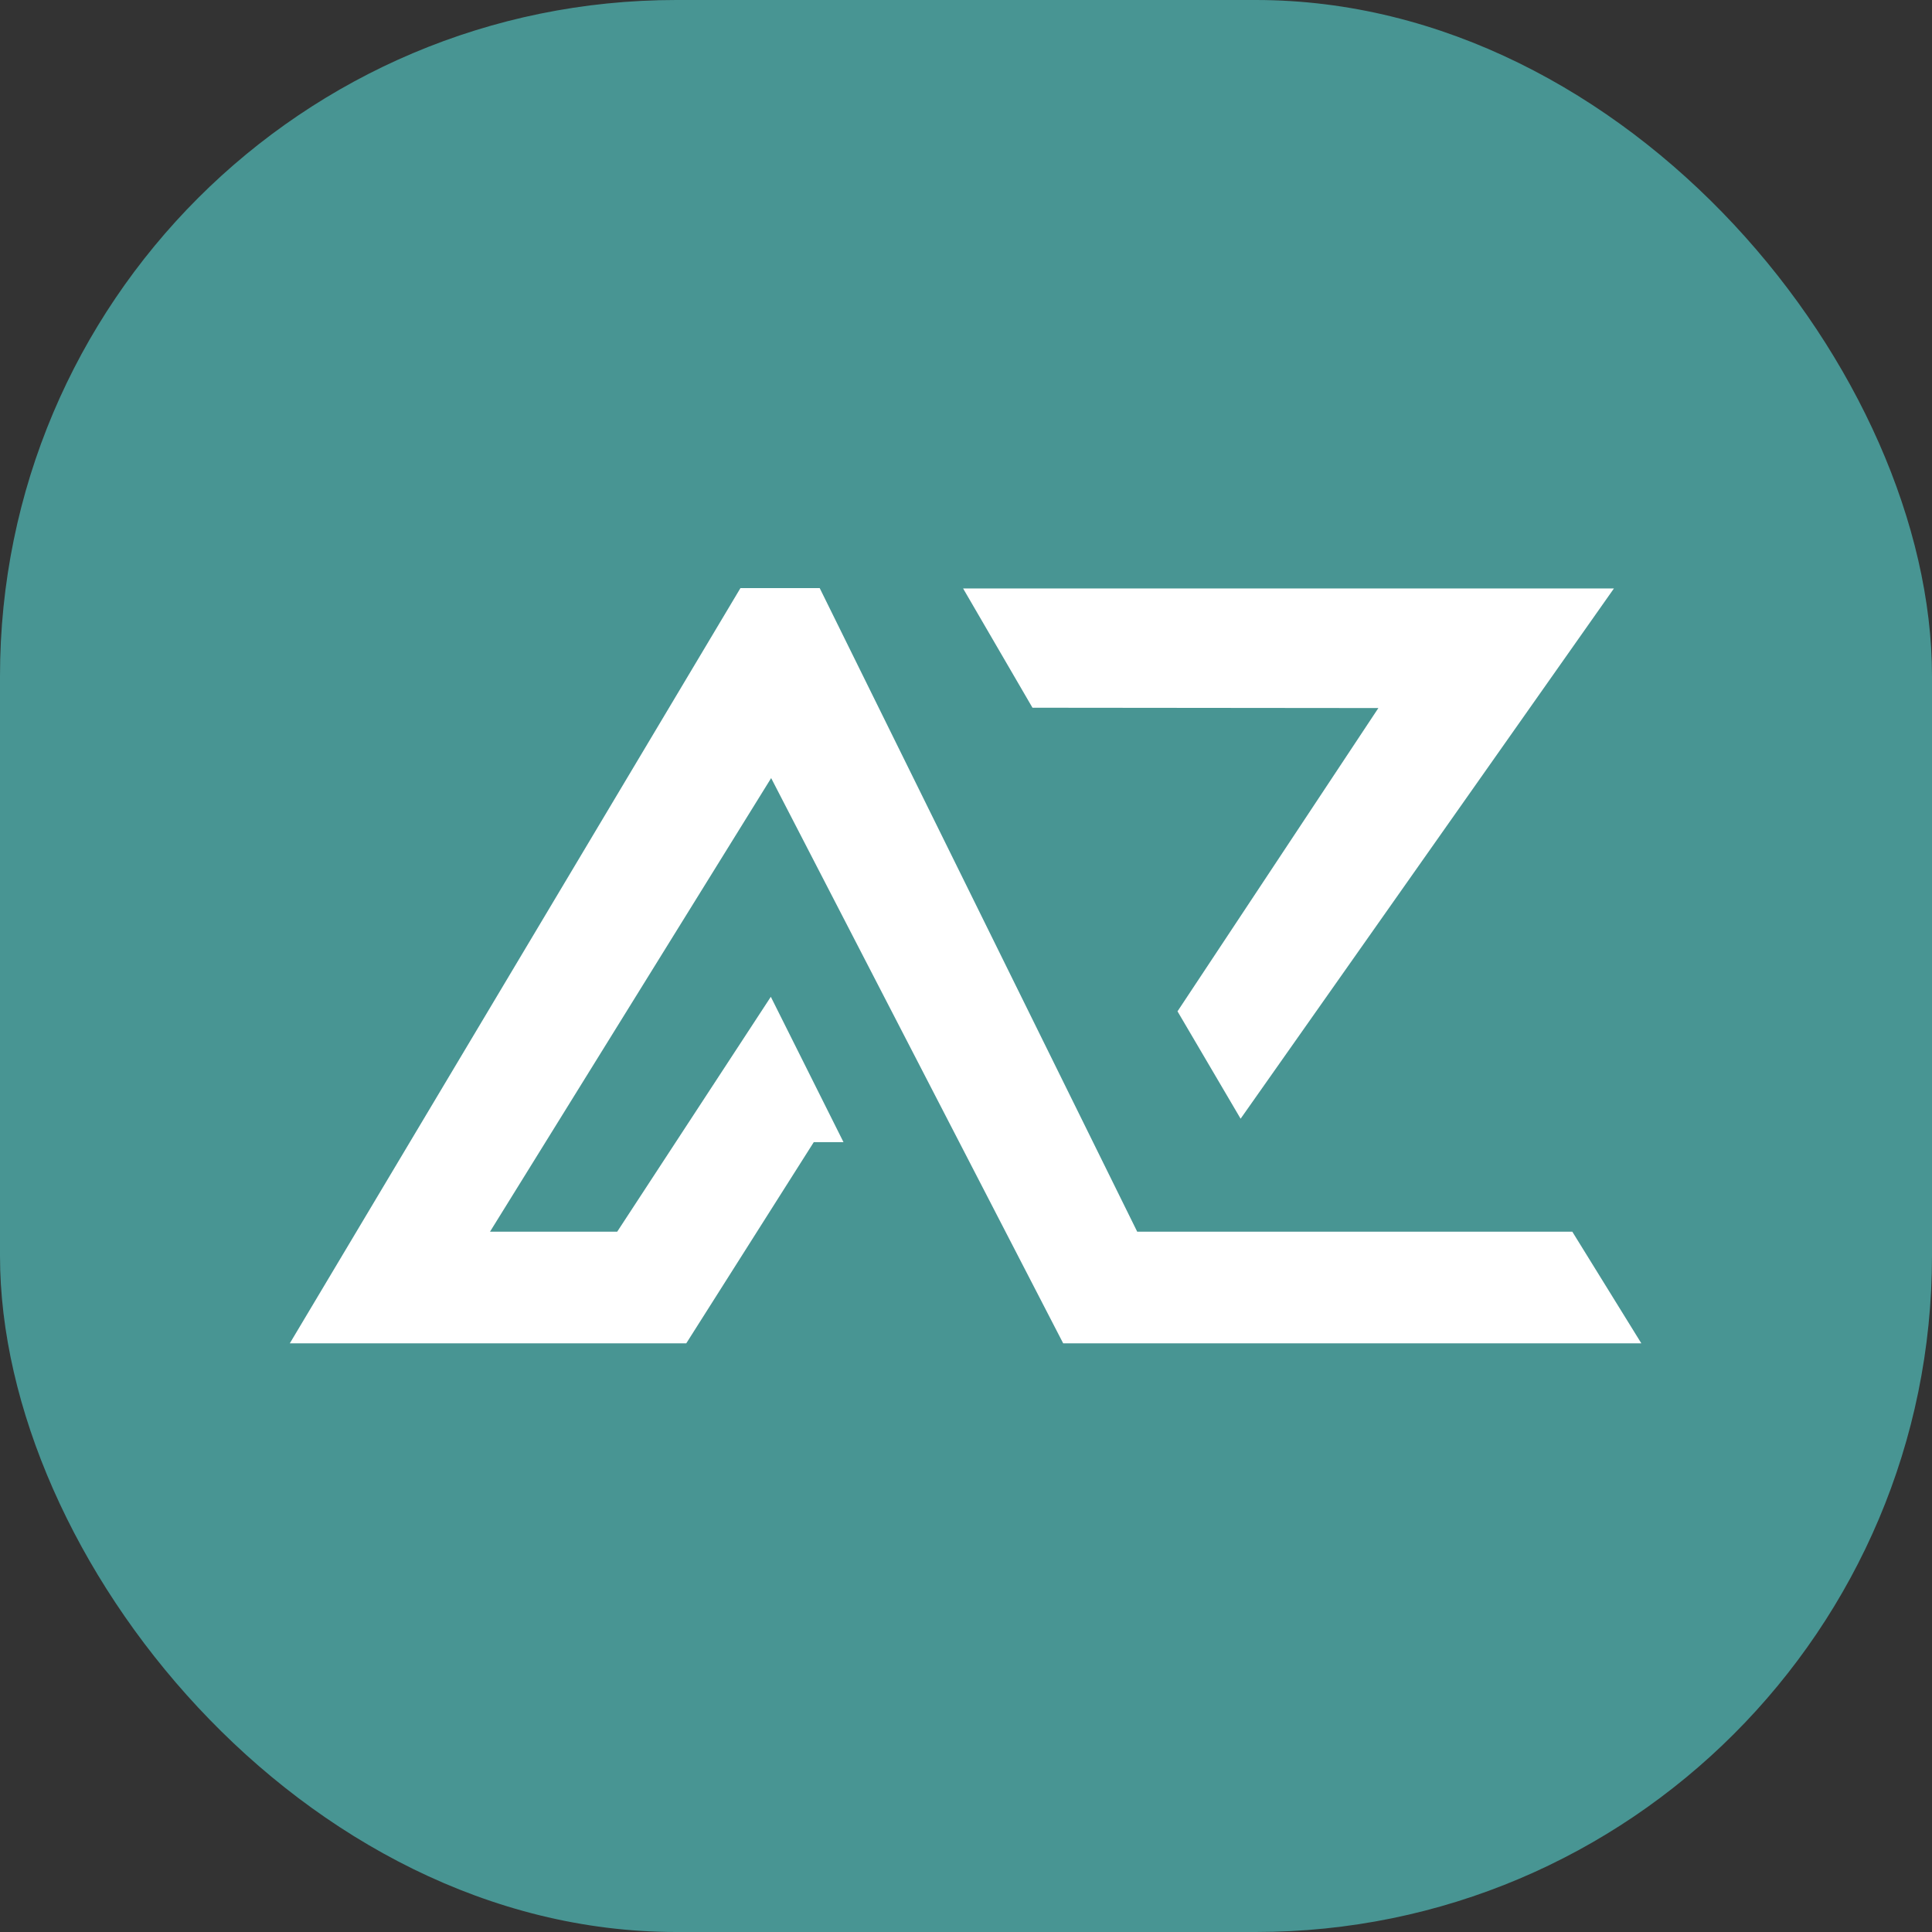
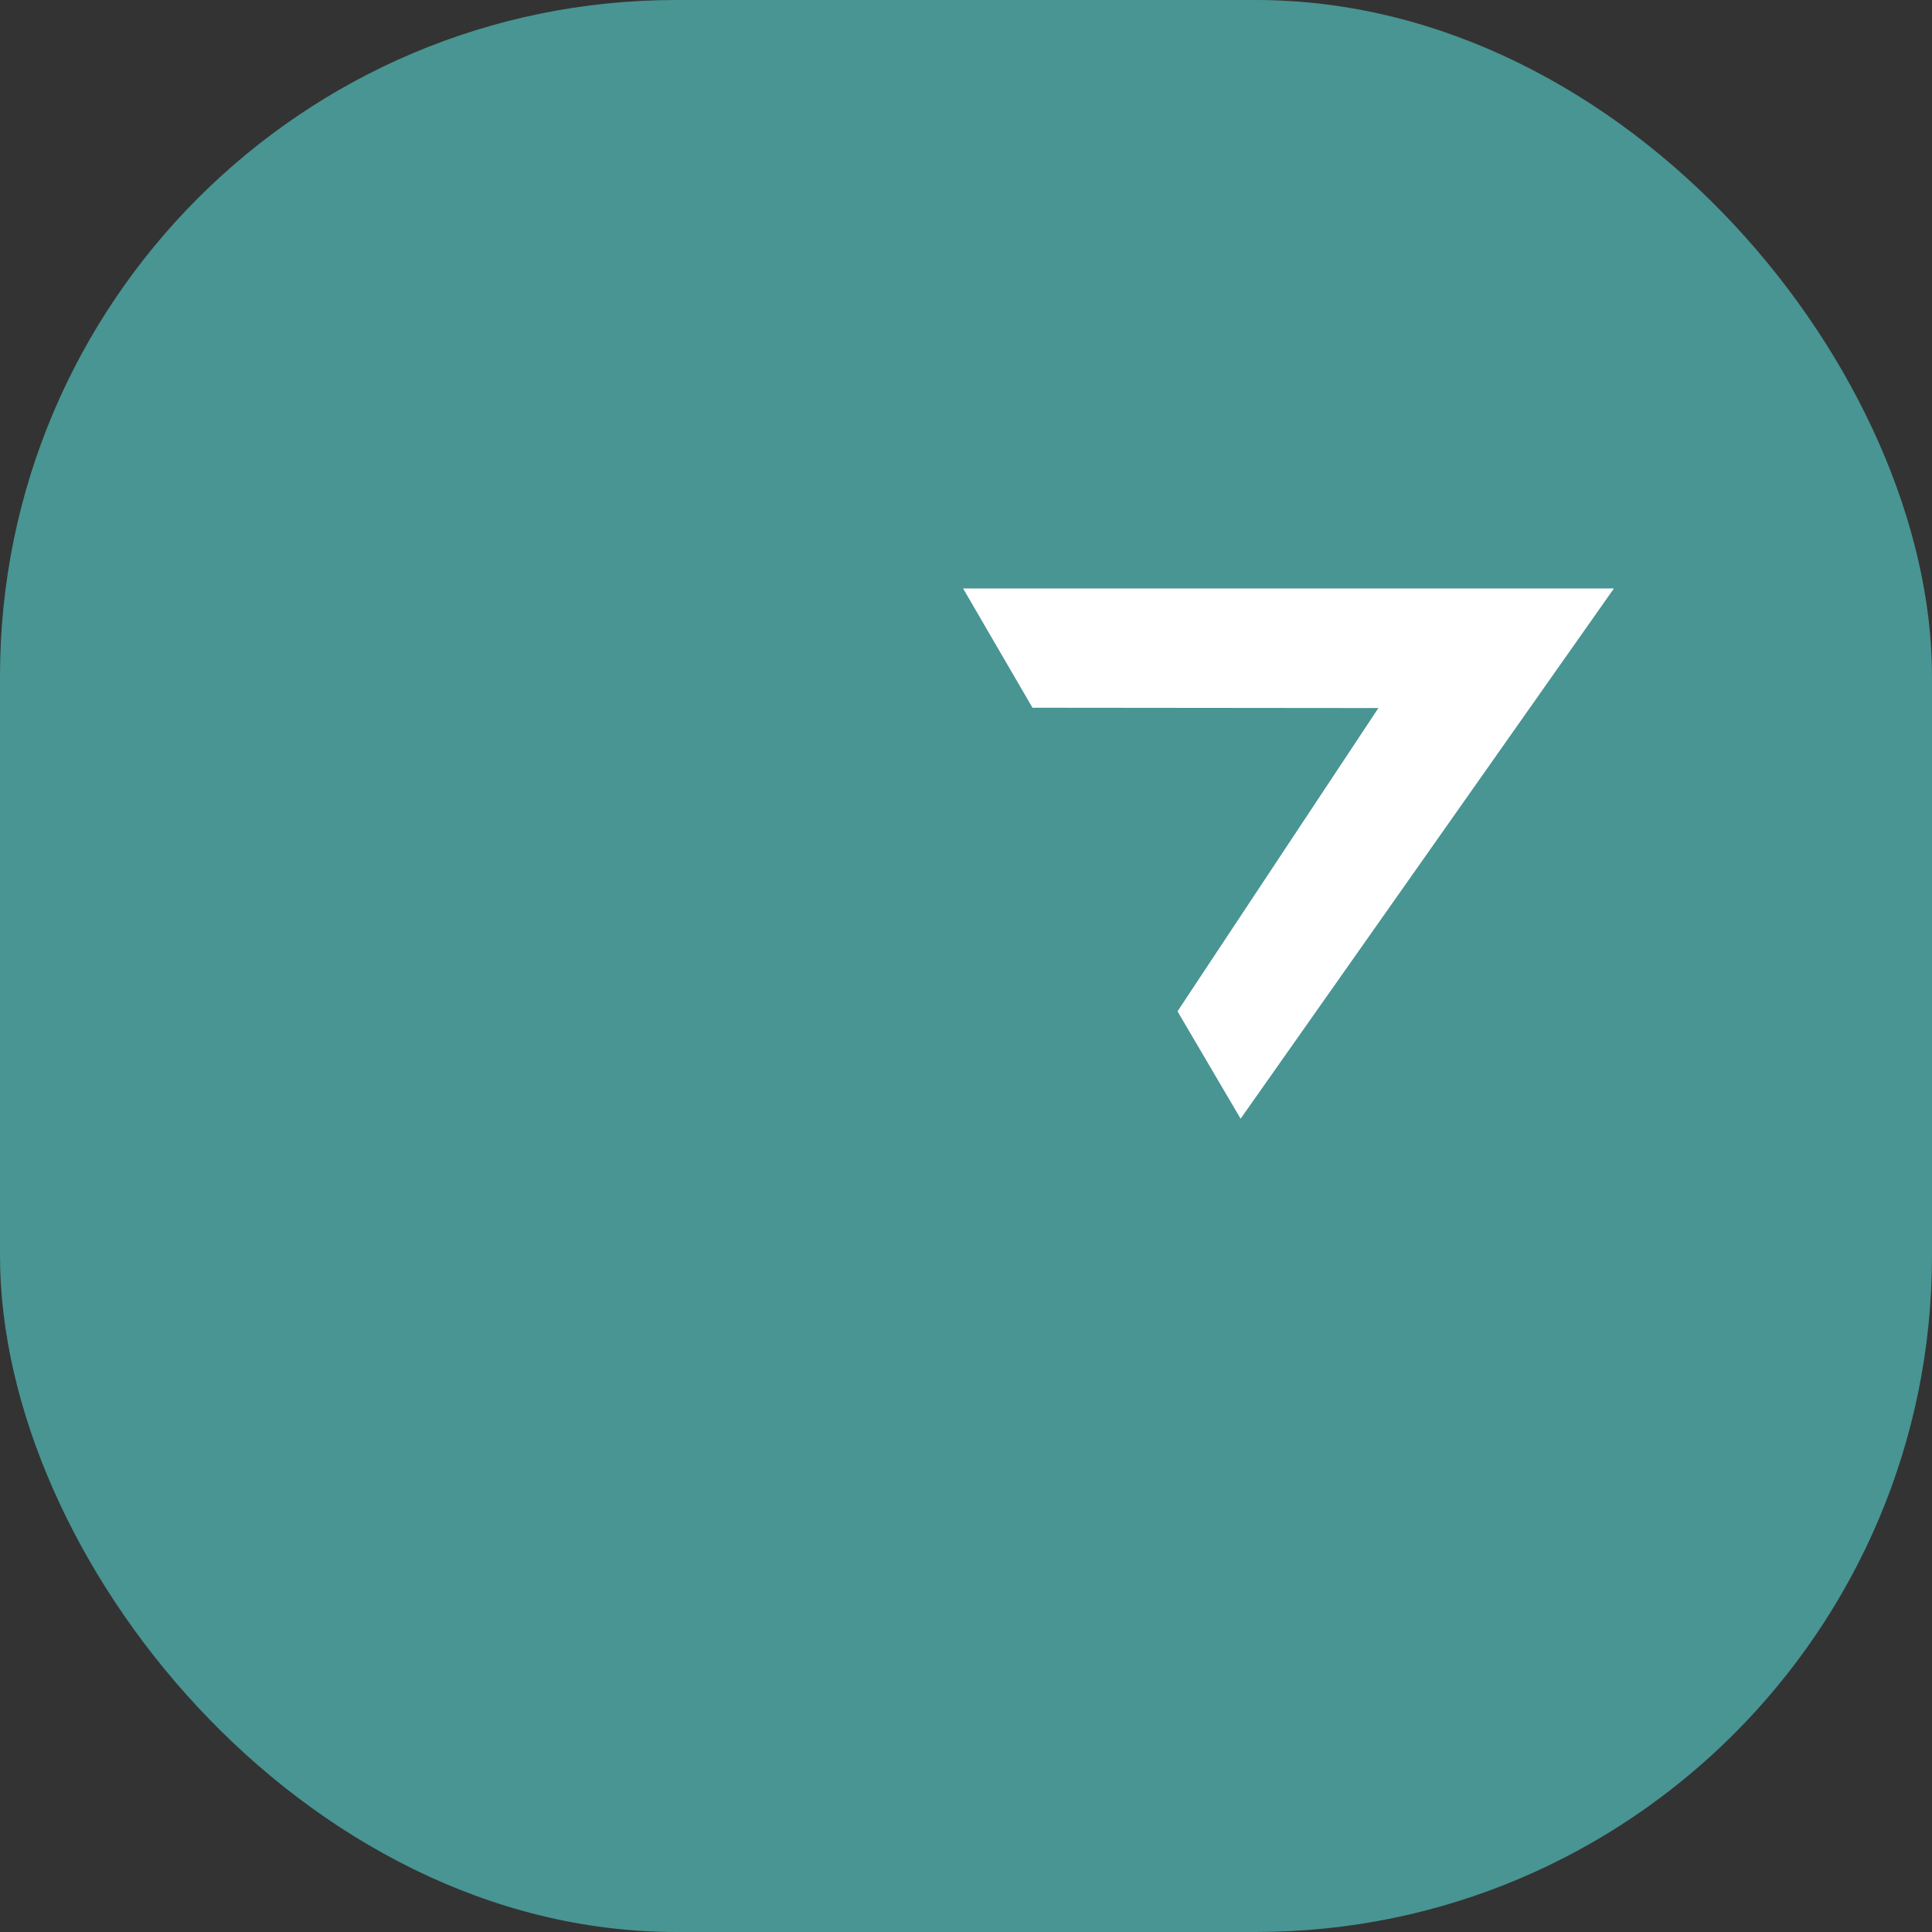
<svg xmlns="http://www.w3.org/2000/svg" version="1.1" width="1000" height="1000">
  <rect width="100%" height="100%" fill="#333333" stroke="none" />
  <g clip-path="url(#SvgjsClipPath2459)">
    <rect width="1000" height="1000" fill="#489593" />
    <g transform="matrix(0.342,0,0,0.342,150,150)">
      <svg version="1.1" width="2046" height="2046">
        <svg width="2046" height="2046" viewBox="0 0 2046 2046" fill="none">
-           <path d="M682 451.5L0 1594.5H600L793 1290H838L728 1070L495.5 1425.5H303L728.5 739L1170.5 1594.5H2045.5L1941 1425.5H1282.5L802 451.5H682Z" fill="#fff" />
          <path d="M1019 452L1124 632.5L1647.5 633L1343.5 1092L1439 1254.5L2004 452H1019Z" fill="#fff" />
        </svg>
      </svg>
    </g>
  </g>
  <defs>
    <clipPath id="SvgjsClipPath2459">
      <rect width="1000" height="1000" x="0" y="0" rx="350" ry="350" />
    </clipPath>
  </defs>
</svg>